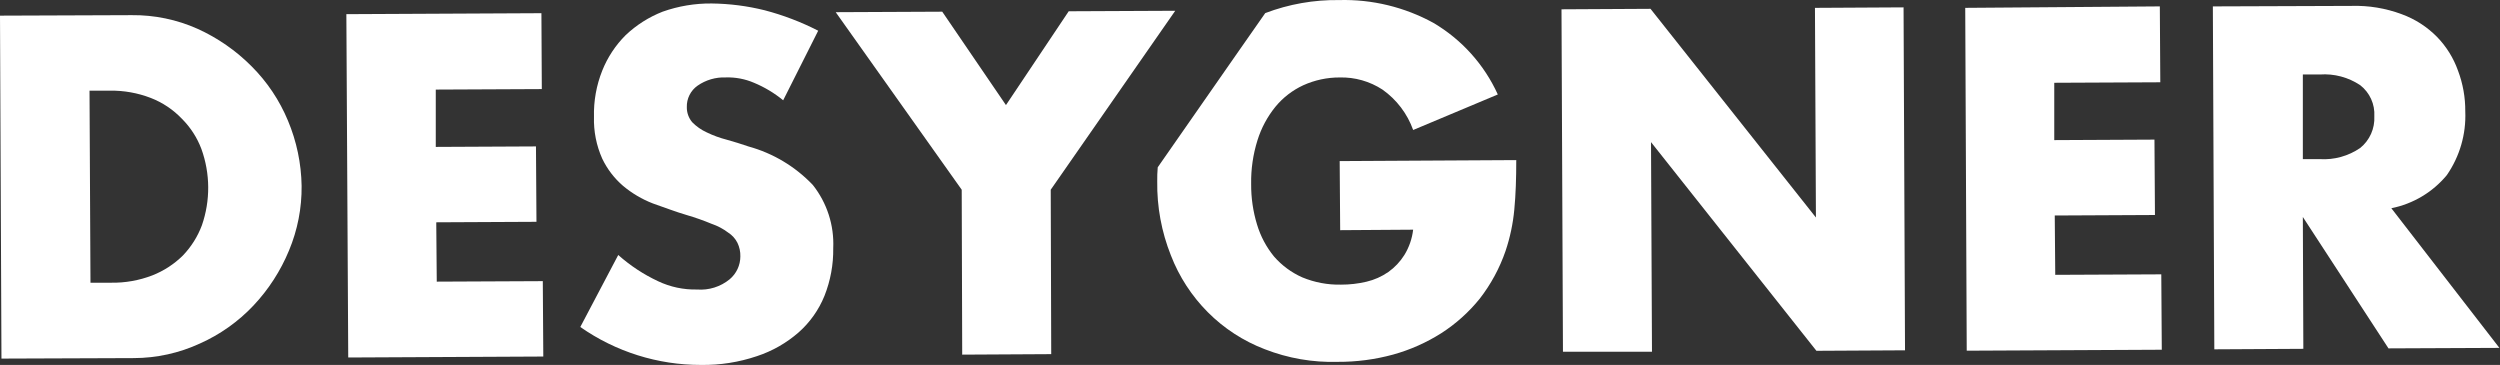
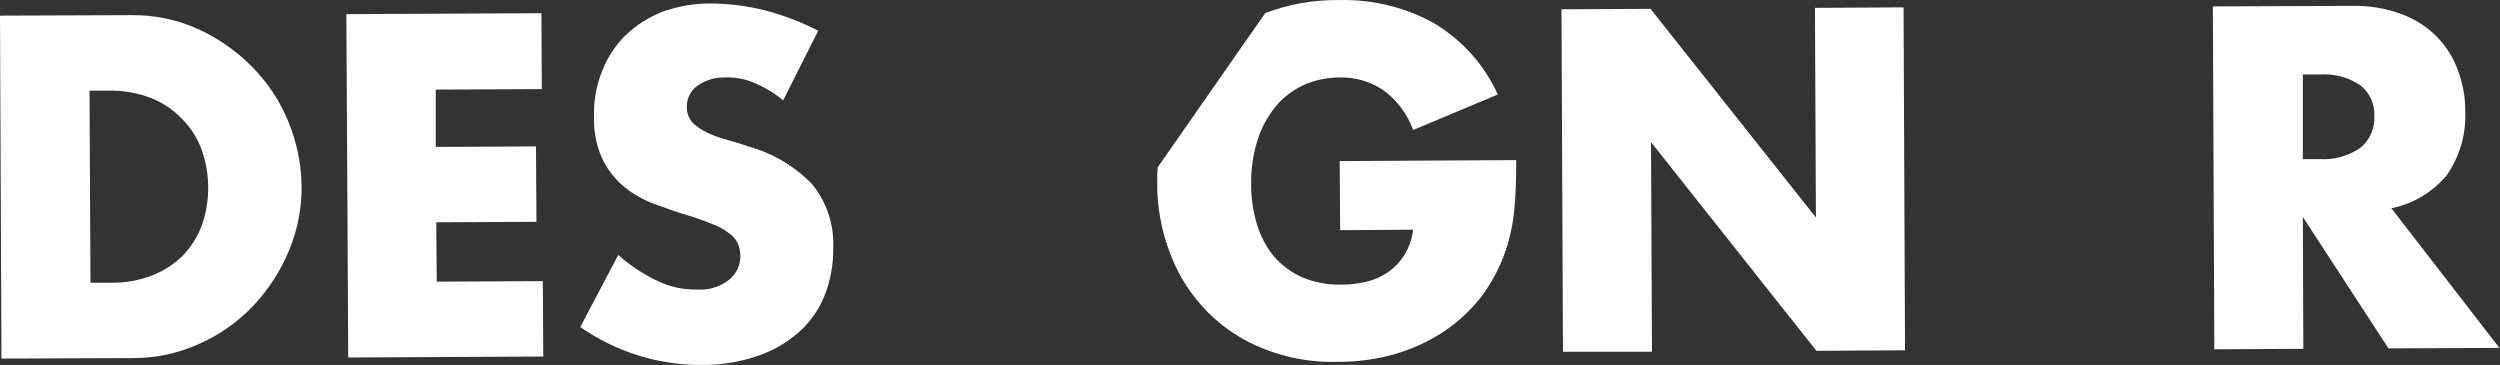
<svg xmlns="http://www.w3.org/2000/svg" width="459" height="67" viewBox="0 0 459 67" fill="none">
  <rect x="0" y="0" width="459" height="67" fill="#333333" stroke="none" />
-   <path d="M286.959 64.584L286.691 1.71L303.035 1.62L333.403 39.934L333.226 1.443L349.493 1.352L349.761 64.317L333.494 64.407L303.126 26.093L303.303 64.584H286.959Z" fill="white" />
-   <path d="M396.631 15.107L377.162 15.198V25.724L395.559 25.633L395.65 39.475L377.253 39.566L377.344 50.46L396.813 50.369L396.904 64.211L361.091 64.388L360.818 1.442L396.545 1.174L396.631 15.107Z" fill="white" />
+   <path d="M286.959 64.584L286.691 1.71L303.035 1.62L333.403 39.934L333.226 1.443L349.493 1.352L349.761 64.317L333.494 64.407L303.126 26.093L303.303 64.584Z" fill="white" />
  <path d="M458.888 63.871L438.525 63.962L422.802 39.839L422.893 64.044L406.549 64.135L406.281 1.175L431.735 1.084C434.871 0.989 437.996 1.504 440.936 2.6C443.396 3.493 445.625 4.927 447.457 6.796C449.16 8.553 450.465 10.654 451.285 12.959C452.191 15.355 452.646 17.899 452.625 20.461C452.798 24.626 451.607 28.733 449.232 32.159C446.635 35.29 443.04 37.434 439.051 38.231L458.888 63.871ZM422.802 29.217H425.927C428.557 29.378 431.165 28.656 433.338 27.164C434.195 26.468 434.876 25.58 435.326 24.572C435.775 23.563 435.981 22.463 435.926 21.361C435.991 20.269 435.79 19.178 435.339 18.182C434.888 17.186 434.201 16.314 433.338 15.643C431.155 14.182 428.547 13.491 425.927 13.677H422.802V29.217Z" fill="white" />
  <path d="M0 2.873L24.205 2.782C28.357 2.74 32.47 3.593 36.262 5.285C39.956 6.956 43.316 9.286 46.176 12.16C49.046 15.021 51.322 18.421 52.874 22.165C54.463 25.956 55.312 30.016 55.377 34.126C55.419 38.203 54.63 42.245 53.056 46.006C51.513 49.738 49.303 53.157 46.535 56.097C43.751 59.046 40.411 61.415 36.707 63.068C32.898 64.826 28.754 65.74 24.559 65.747L0.268 65.838L0 2.873ZM16.612 51.905H20.363C22.957 51.951 25.535 51.496 27.956 50.566C30.061 49.742 31.976 48.496 33.583 46.906C35.108 45.316 36.294 43.433 37.066 41.37C38.645 36.823 38.613 31.872 36.975 27.346C36.192 25.267 34.973 23.38 33.401 21.81C31.801 20.129 29.848 18.822 27.683 17.983C25.291 17.061 22.745 16.606 20.181 16.643H16.435L16.612 51.905Z" fill="white" />
  <path d="M99.476 16.356L80.007 16.447V26.973L98.404 26.882L98.495 40.724L80.098 40.815L80.189 51.709L99.658 51.618L99.749 65.46L63.936 65.637L63.592 2.6L99.404 2.423L99.476 16.356Z" fill="white" />
-   <path d="M196.215 2.069L184.694 19.294L172.996 2.146L153.436 2.237L176.57 34.834L176.661 65.111L193.005 65.02L192.914 34.834L215.774 1.978L196.215 2.069Z" fill="white" />
  <path d="M245.965 29.576L246.056 42.26L259.453 42.169C259.261 43.816 258.712 45.401 257.845 46.815C257.078 48.04 256.077 49.102 254.898 49.939C253.682 50.781 252.319 51.387 250.879 51.724C249.356 52.083 247.797 52.263 246.233 52.259C243.784 52.315 241.351 51.859 239.09 50.92C237.103 50.039 235.334 48.732 233.908 47.092C232.487 45.353 231.425 43.35 230.784 41.197C230.053 38.796 229.692 36.297 229.712 33.786C229.665 31.062 230.058 28.348 230.874 25.748C231.574 23.502 232.696 21.411 234.181 19.586C235.562 17.911 237.302 16.569 239.271 15.658C241.375 14.702 243.66 14.212 245.97 14.222C248.756 14.152 251.498 14.932 253.831 16.456C256.423 18.29 258.388 20.878 259.457 23.868L274.998 17.346C272.503 11.859 268.381 7.272 263.189 4.208C257.891 1.3 251.916 -0.148 245.874 0.012C241.239 -0.054 236.633 0.757 232.3 2.404L227.119 9.816L212.559 30.715C212.484 31.575 212.454 32.439 212.468 33.303C212.402 37.948 213.252 42.561 214.971 46.877C216.483 50.794 218.796 54.352 221.76 57.326C224.726 60.301 228.287 62.614 232.209 64.115C236.474 65.781 241.03 66.57 245.606 66.436C249.045 66.454 252.47 66.003 255.788 65.096C258.912 64.229 261.892 62.906 264.63 61.168C267.306 59.447 269.689 57.306 271.687 54.829C273.733 52.191 275.331 49.234 276.419 46.078C277.246 43.617 277.785 41.069 278.026 38.485C278.294 35.714 278.385 32.681 278.385 29.394L245.965 29.576Z" fill="white" />
  <path d="M143.791 18.413C142.172 17.084 140.366 16.001 138.432 15.198C136.798 14.495 135.028 14.16 133.25 14.217C131.404 14.146 129.585 14.678 128.068 15.734C127.441 16.175 126.933 16.765 126.59 17.45C126.247 18.136 126.079 18.896 126.102 19.662C126.083 20.674 126.432 21.658 127.083 22.432C127.853 23.218 128.761 23.854 129.762 24.308C130.935 24.875 132.161 25.324 133.422 25.648C134.762 26.006 136.102 26.451 137.441 26.896C141.938 28.137 146.013 30.577 149.231 33.954C151.839 37.246 153.171 41.37 152.982 45.566C153.025 48.56 152.479 51.533 151.374 54.317C150.335 56.885 148.715 59.178 146.642 61.015C144.402 62.975 141.791 64.464 138.963 65.393C135.655 66.511 132.181 67.054 128.69 67.001C120.767 67.013 113.033 64.58 106.543 60.034L113.509 46.815C115.704 48.768 118.172 50.393 120.834 51.637C123.065 52.691 125.511 53.211 127.978 53.154C130.14 53.322 132.283 52.65 133.963 51.279C134.577 50.765 135.071 50.123 135.41 49.398C135.75 48.673 135.927 47.883 135.93 47.083C135.953 46.218 135.769 45.36 135.394 44.58C135.006 43.814 134.419 43.166 133.695 42.705C132.775 42.009 131.749 41.466 130.657 41.097C129.17 40.477 127.649 39.94 126.102 39.489C123.959 38.863 121.906 38.054 119.849 37.346C117.869 36.578 116.028 35.492 114.399 34.131C112.79 32.748 111.486 31.045 110.571 29.131C109.494 26.718 108.975 24.093 109.055 21.452C108.981 18.55 109.497 15.665 110.571 12.969C111.546 10.523 113.012 8.304 114.877 6.447C116.842 4.587 119.147 3.125 121.667 2.141C124.554 1.118 127.599 0.609 130.662 0.639C133.945 0.675 137.212 1.094 140.398 1.887C143.799 2.778 147.093 4.036 150.221 5.639L143.791 18.413Z" fill="white" />
</svg>